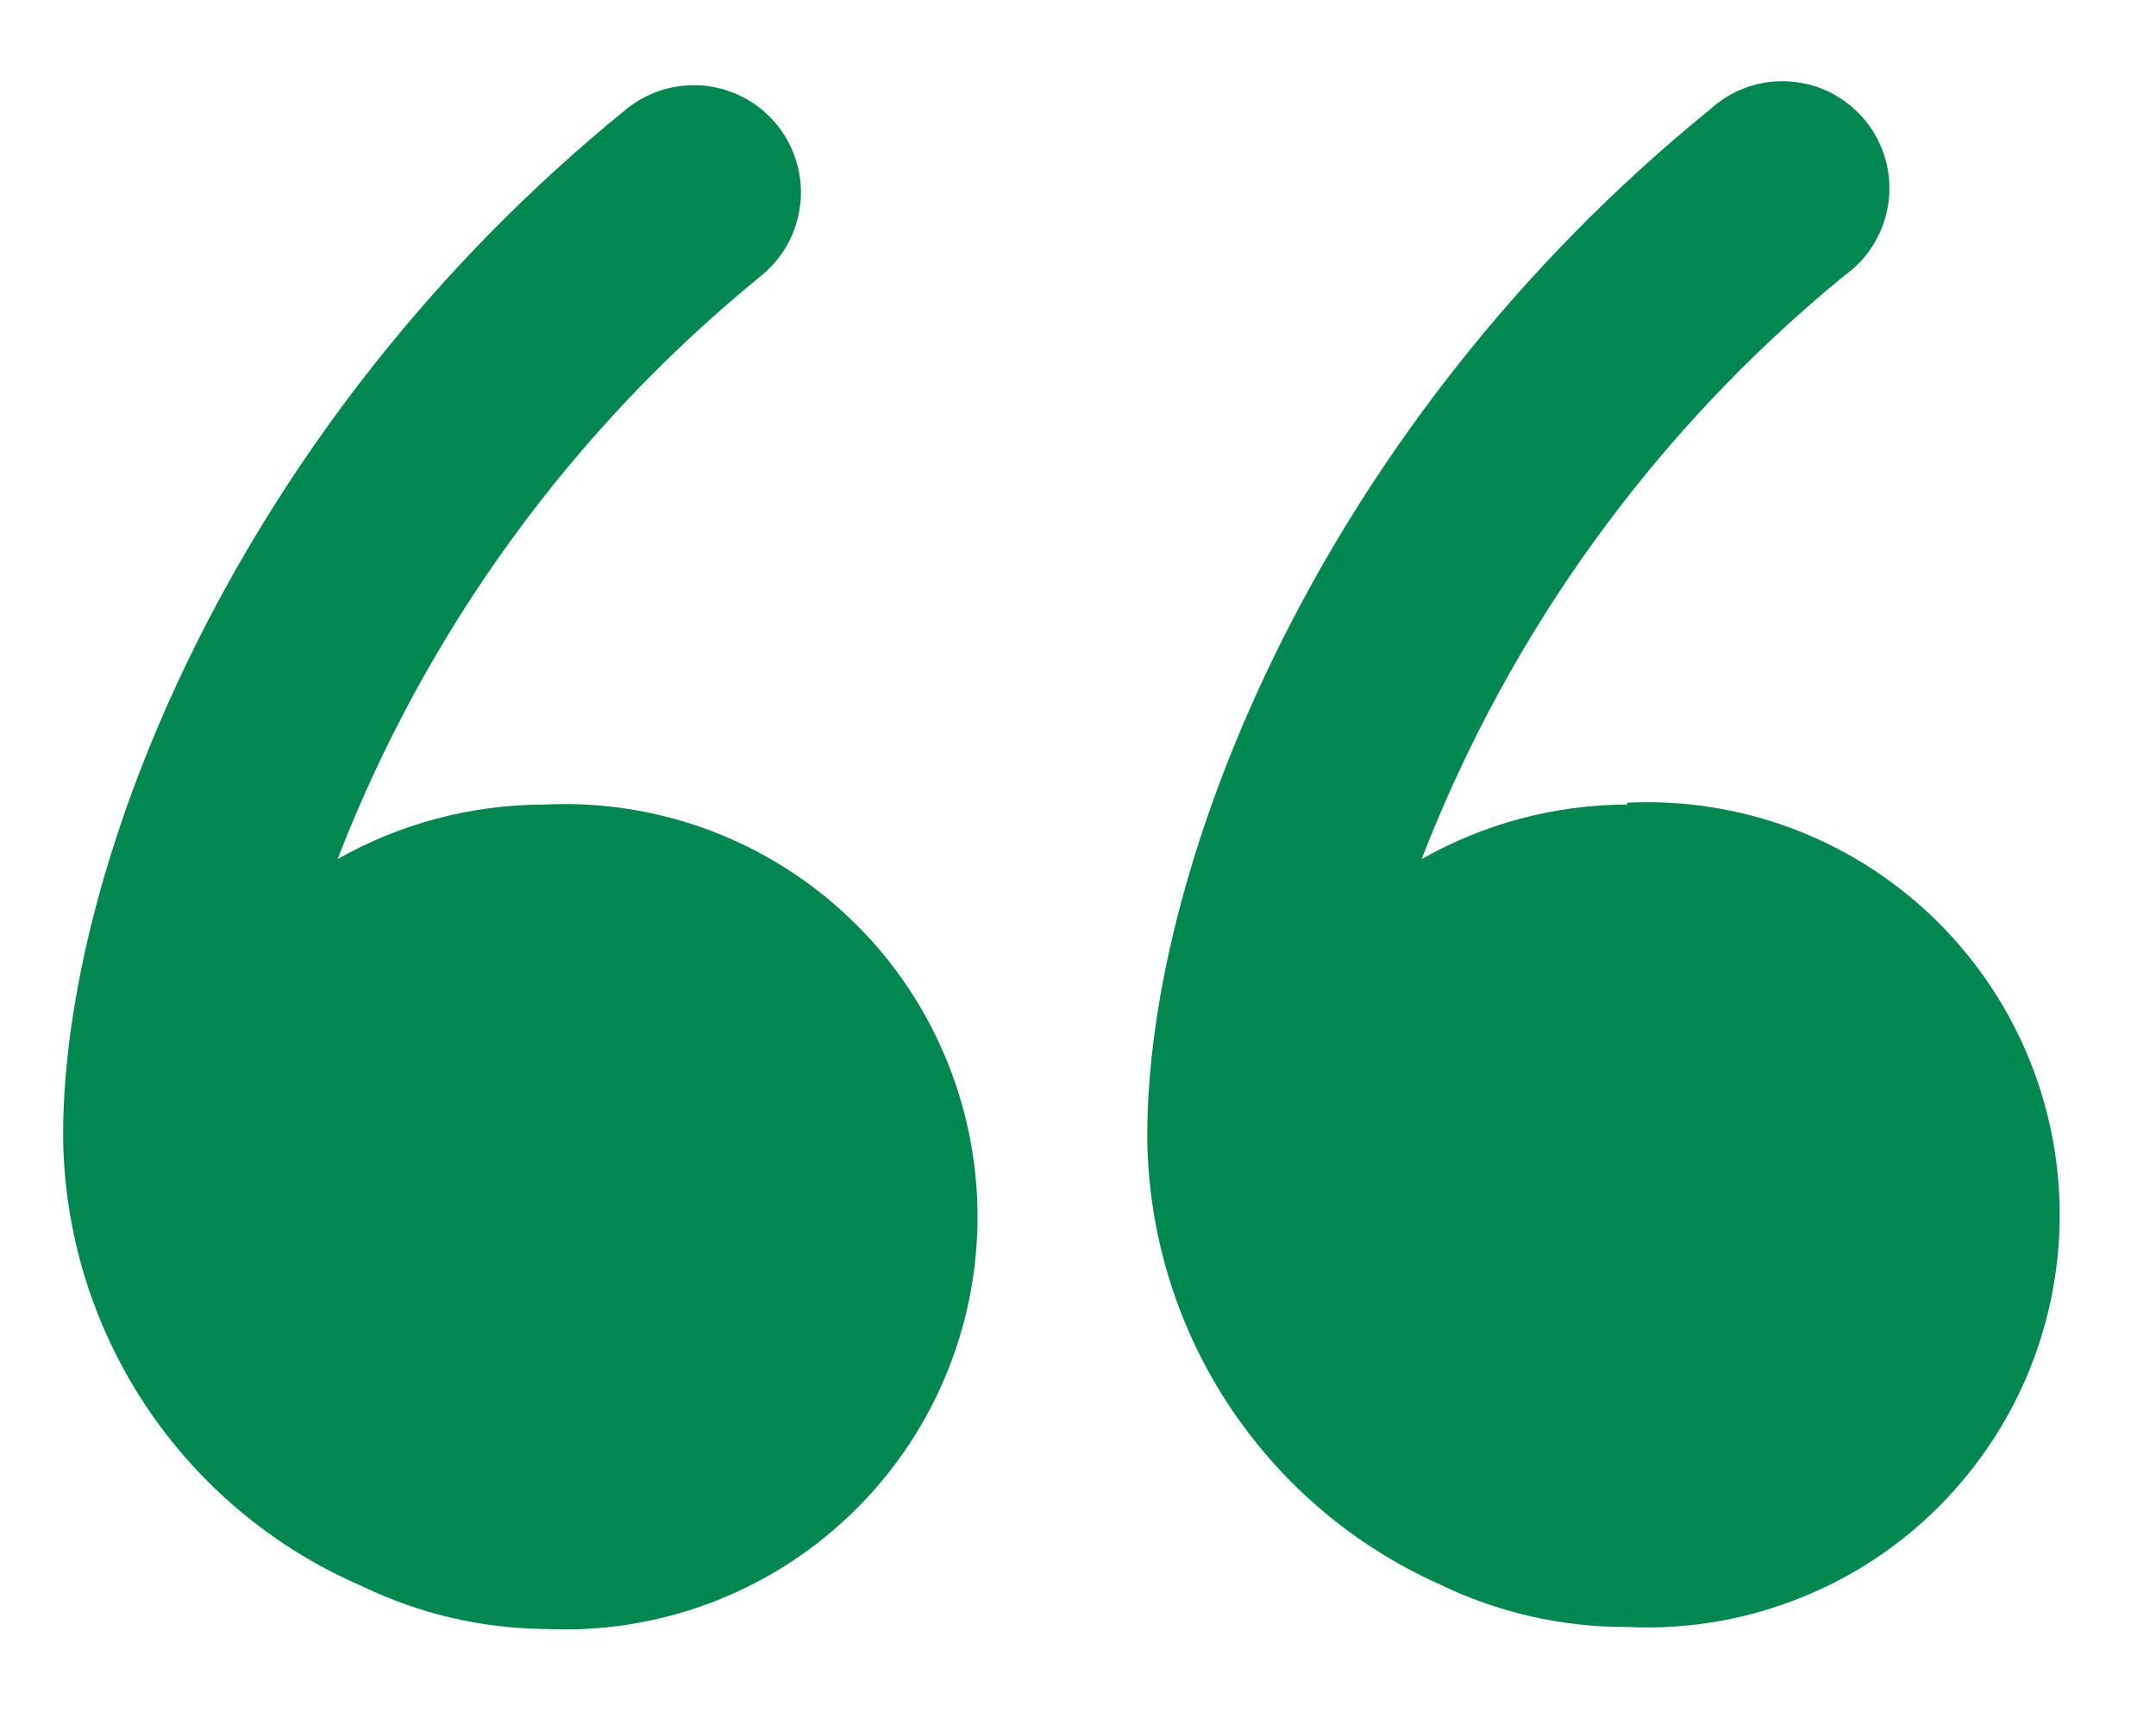
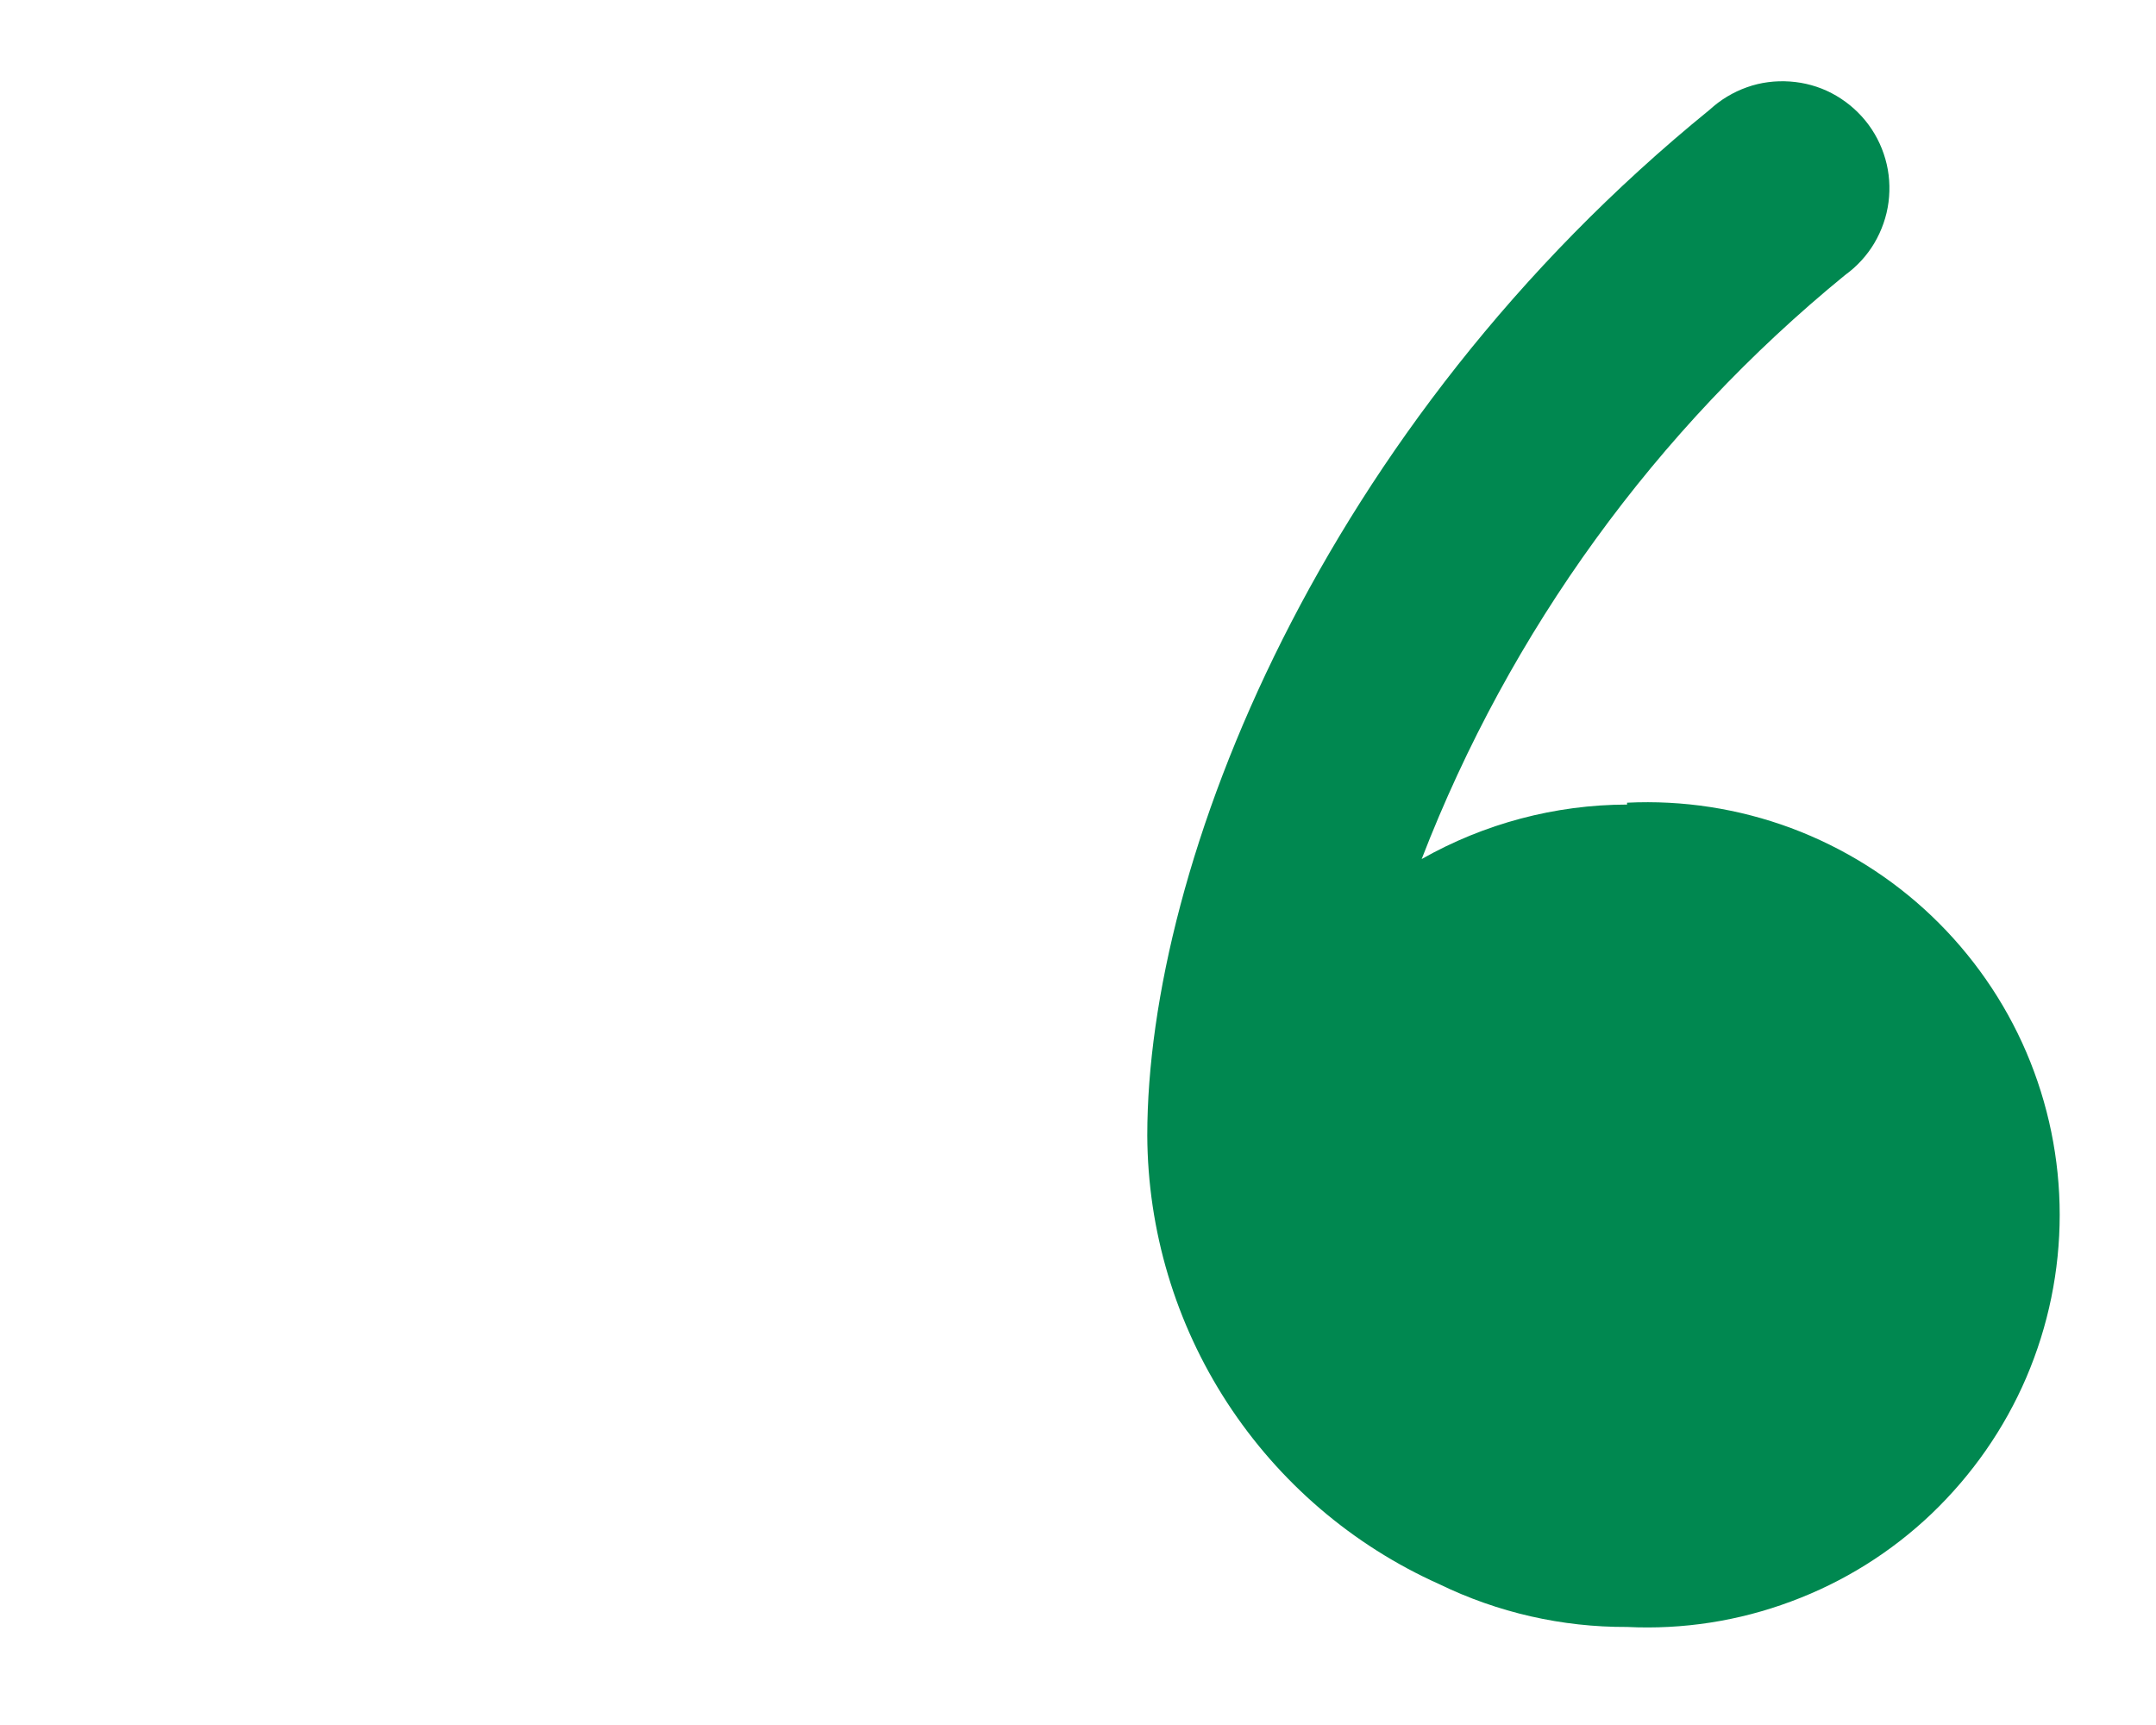
<svg xmlns="http://www.w3.org/2000/svg" width="15" height="12" viewBox="0 0 15 12" fill="none">
-   <path d="M3.777 5.597C3.277 5.599 2.785 5.729 2.349 5.976C2.962 4.388 3.98 2.988 5.301 1.914C5.376 1.852 5.439 1.775 5.485 1.689C5.531 1.602 5.559 1.508 5.569 1.41C5.578 1.313 5.569 1.214 5.54 1.121C5.511 1.027 5.465 0.94 5.402 0.864C5.34 0.789 5.264 0.726 5.177 0.68C5.091 0.634 4.996 0.606 4.899 0.596C4.801 0.587 4.703 0.597 4.609 0.625C4.516 0.654 4.428 0.701 4.353 0.763C1.645 2.963 0.439 6.01 0.439 7.899C0.444 8.567 0.643 9.219 1.012 9.776C1.381 10.332 1.905 10.77 2.518 11.034C2.915 11.226 3.35 11.328 3.791 11.332C4.179 11.351 4.567 11.29 4.932 11.155C5.296 11.019 5.629 10.811 5.91 10.543C6.192 10.275 6.416 9.952 6.569 9.595C6.722 9.238 6.801 8.853 6.801 8.464C6.801 8.076 6.722 7.691 6.569 7.334C6.416 6.976 6.192 6.654 5.91 6.386C5.629 6.118 5.296 5.91 4.932 5.774C4.567 5.638 4.179 5.578 3.791 5.597H3.777Z" fill="#008850" />
  <path d="M11.32 5.597C10.819 5.598 10.327 5.729 9.891 5.976C10.504 4.39 11.519 2.99 12.836 1.914C12.919 1.854 12.988 1.779 13.04 1.692C13.092 1.604 13.126 1.507 13.139 1.407C13.152 1.306 13.145 1.203 13.117 1.106C13.089 1.008 13.042 0.917 12.977 0.838C12.913 0.76 12.833 0.695 12.743 0.648C12.653 0.601 12.554 0.574 12.453 0.567C12.351 0.56 12.249 0.573 12.154 0.607C12.058 0.641 11.97 0.694 11.895 0.763C9.187 2.963 7.982 6.01 7.982 7.899C7.985 8.559 8.178 9.205 8.538 9.758C8.899 10.312 9.41 10.75 10.013 11.02C10.42 11.218 10.867 11.32 11.32 11.318C11.708 11.337 12.096 11.277 12.46 11.141C12.825 11.006 13.158 10.798 13.439 10.53C13.72 10.261 13.945 9.939 14.098 9.582C14.251 9.224 14.33 8.84 14.33 8.451C14.33 8.062 14.251 7.678 14.098 7.32C13.945 6.963 13.72 6.64 13.439 6.372C13.158 6.104 12.825 5.896 12.46 5.76C12.096 5.625 11.708 5.565 11.32 5.584V5.597Z" fill="#008850" />
</svg>